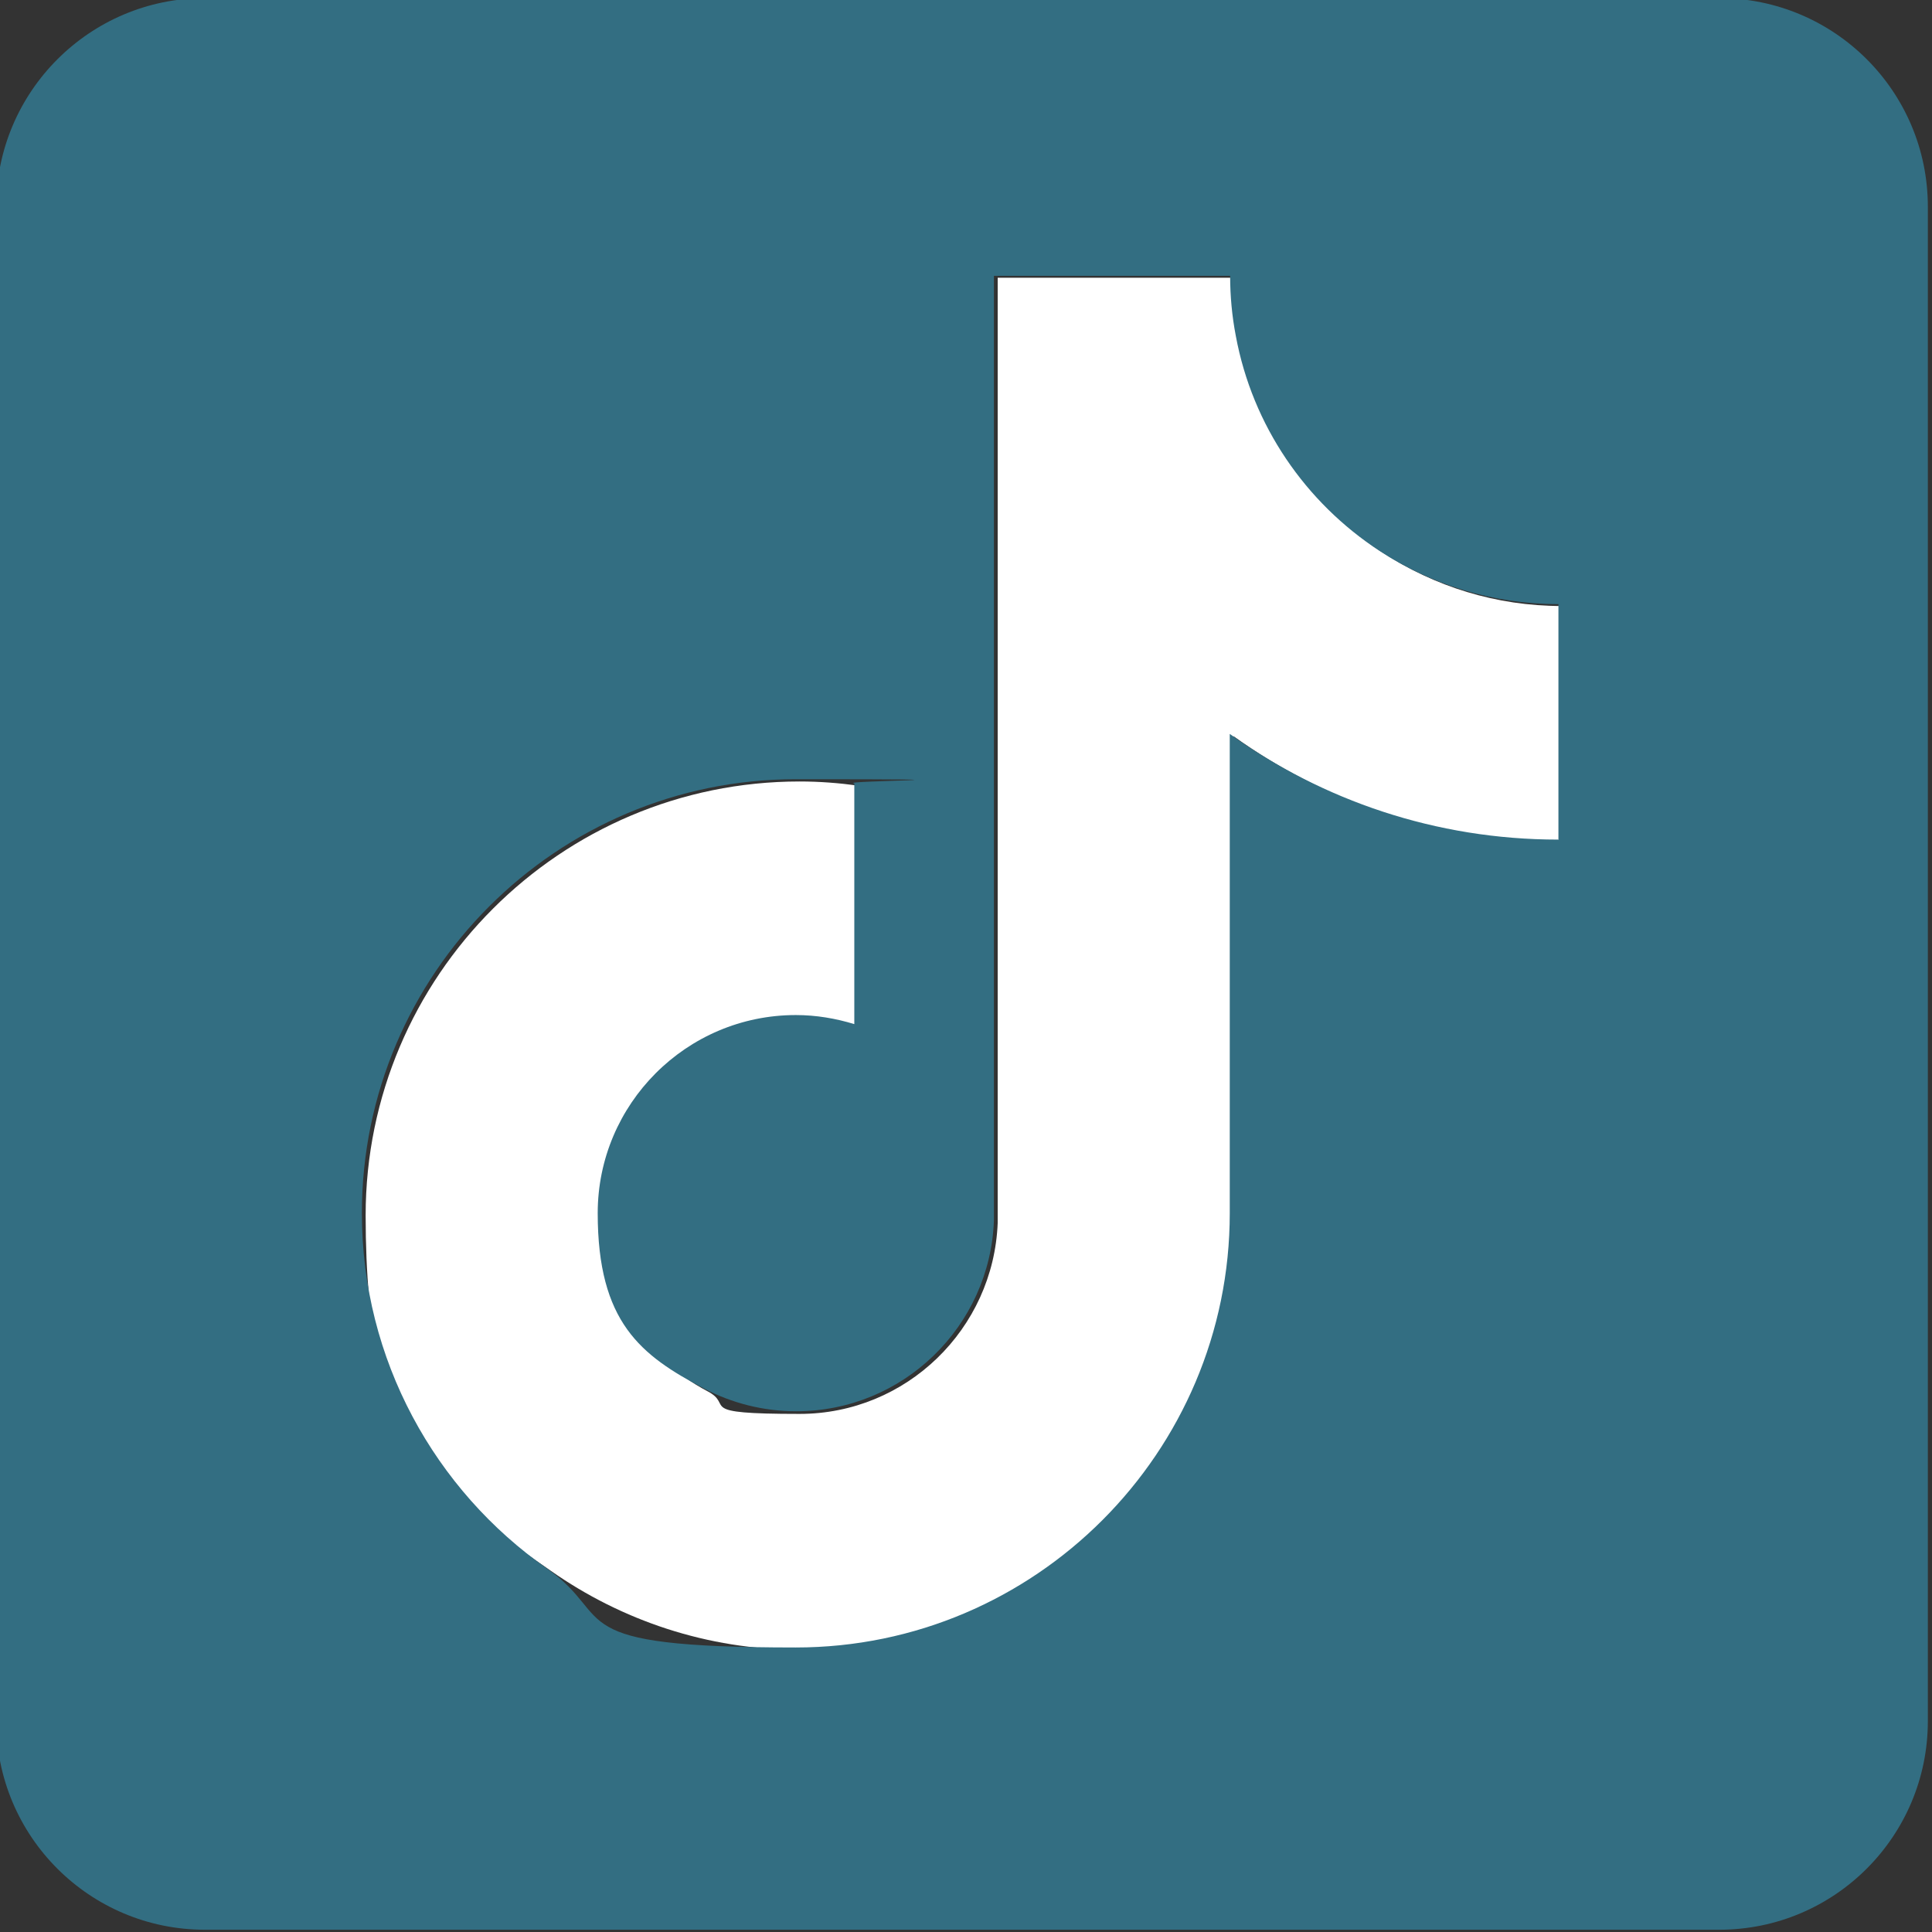
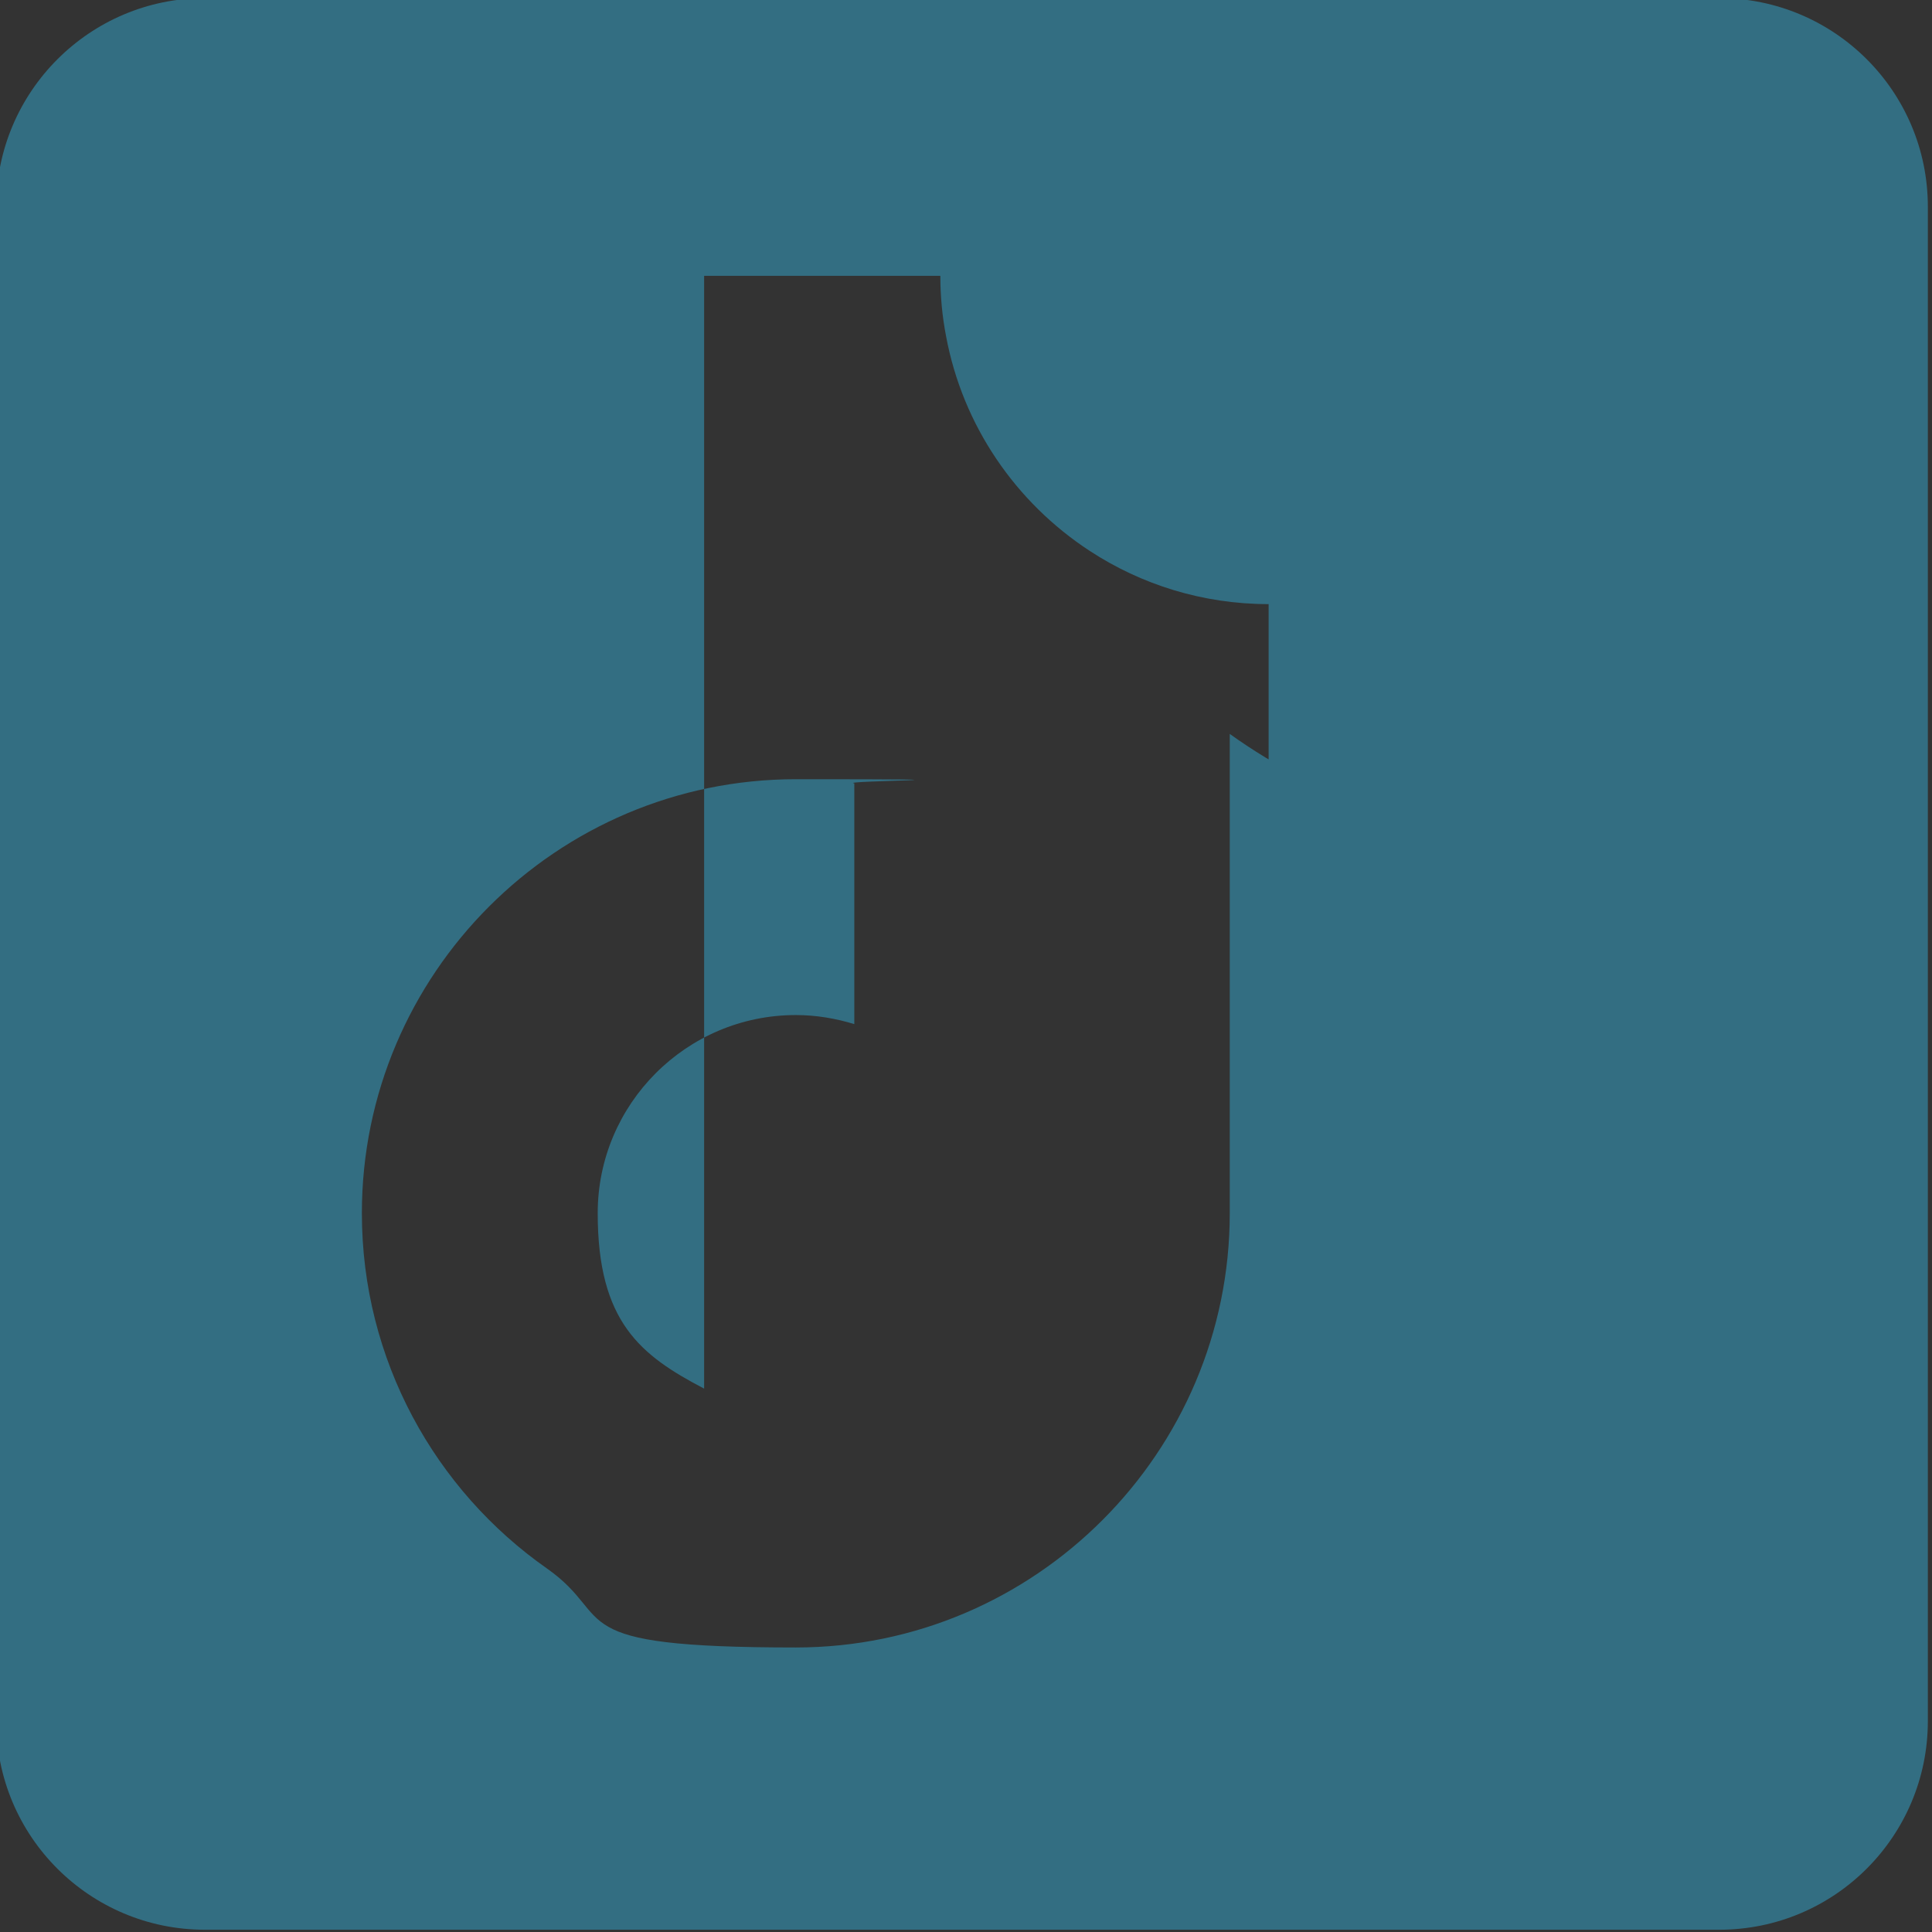
<svg xmlns="http://www.w3.org/2000/svg" id="Capa_1" data-name="Capa 1" version="1.1" viewBox="0 0 512 512">
  <rect x="0" y="0" width="512" height="512" fill="#333333" stroke="none" />
  <defs>
    <style>
      .cls-1 {
        fill: #336e82;
      }

      .cls-1, .cls-2 {
        stroke-width: 0px;
      }

      .cls-2 {
        fill: #fff;
      }
    </style>
  </defs>
-   <path class="cls-2" d="M211.9,269.6c5.4,0,10.6.9,15.5,2.4v-63.8c-5.1-.7-10.2-1.1-15.5-1.1-63.4,0-115,51.6-115,115s19.4,73.4,49.1,94.2c18.7,13.1,41.4,20.9,65.9,20.9,63.4,0,115-51.6,115-115.1v-127c24.5,17.6,54.6,28,87,28v-62.5c-17.5,0-33.7-5.2-47.4-14.1-19.6-12.8-33.7-33.2-38.1-57-.9-5.1-1.5-10.4-1.5-15.9h-62.5v250.5c-1.1,28.1-24.2,50.6-52.5,50.6s-17.1-2.2-24.4-6c-16.7-8.8-28.2-26.3-28.2-46.5,0-29,23.6-52.5,52.5-52.5Z" />
-   <path class="cls-1" d="M455.7-.5H54.3C23.8-.5-1,24.3-1,54.8v401.3c0,30.6,24.8,55.3,55.3,55.3h401.3c30.6,0,55.3-24.8,55.3-55.3V54.8c0-30.6-24.8-55.3-55.3-55.3h0ZM412.9,222.5c-32.4,0-62.4-10.4-87-28v127c0,63.4-51.6,115.1-115,115.1s-47.2-7.7-65.9-20.9c-29.7-20.8-49.1-55.3-49.1-94.2,0-63.4,51.6-115,115-115s10.4.4,15.5,1.1v63.8c-4.9-1.5-10.1-2.4-15.5-2.4-29,0-52.5,23.6-52.5,52.5s11.4,37.7,28.2,46.5c7.3,3.8,15.6,6,24.4,6,28.3,0,51.4-22.5,52.4-50.6V73.1h62.6c0,5.4.5,10.7,1.5,15.9,4.4,23.8,18.5,44.2,38.1,57,13.6,8.9,29.9,14.1,47.4,14.1v62.5Z" />
+   <path class="cls-1" d="M455.7-.5H54.3C23.8-.5-1,24.3-1,54.8v401.3c0,30.6,24.8,55.3,55.3,55.3h401.3c30.6,0,55.3-24.8,55.3-55.3V54.8c0-30.6-24.8-55.3-55.3-55.3h0ZM412.9,222.5c-32.4,0-62.4-10.4-87-28v127c0,63.4-51.6,115.1-115,115.1s-47.2-7.7-65.9-20.9c-29.7-20.8-49.1-55.3-49.1-94.2,0-63.4,51.6-115,115-115s10.4.4,15.5,1.1v63.8c-4.9-1.5-10.1-2.4-15.5-2.4-29,0-52.5,23.6-52.5,52.5s11.4,37.7,28.2,46.5V73.1h62.6c0,5.4.5,10.7,1.5,15.9,4.4,23.8,18.5,44.2,38.1,57,13.6,8.9,29.9,14.1,47.4,14.1v62.5Z" />
</svg>